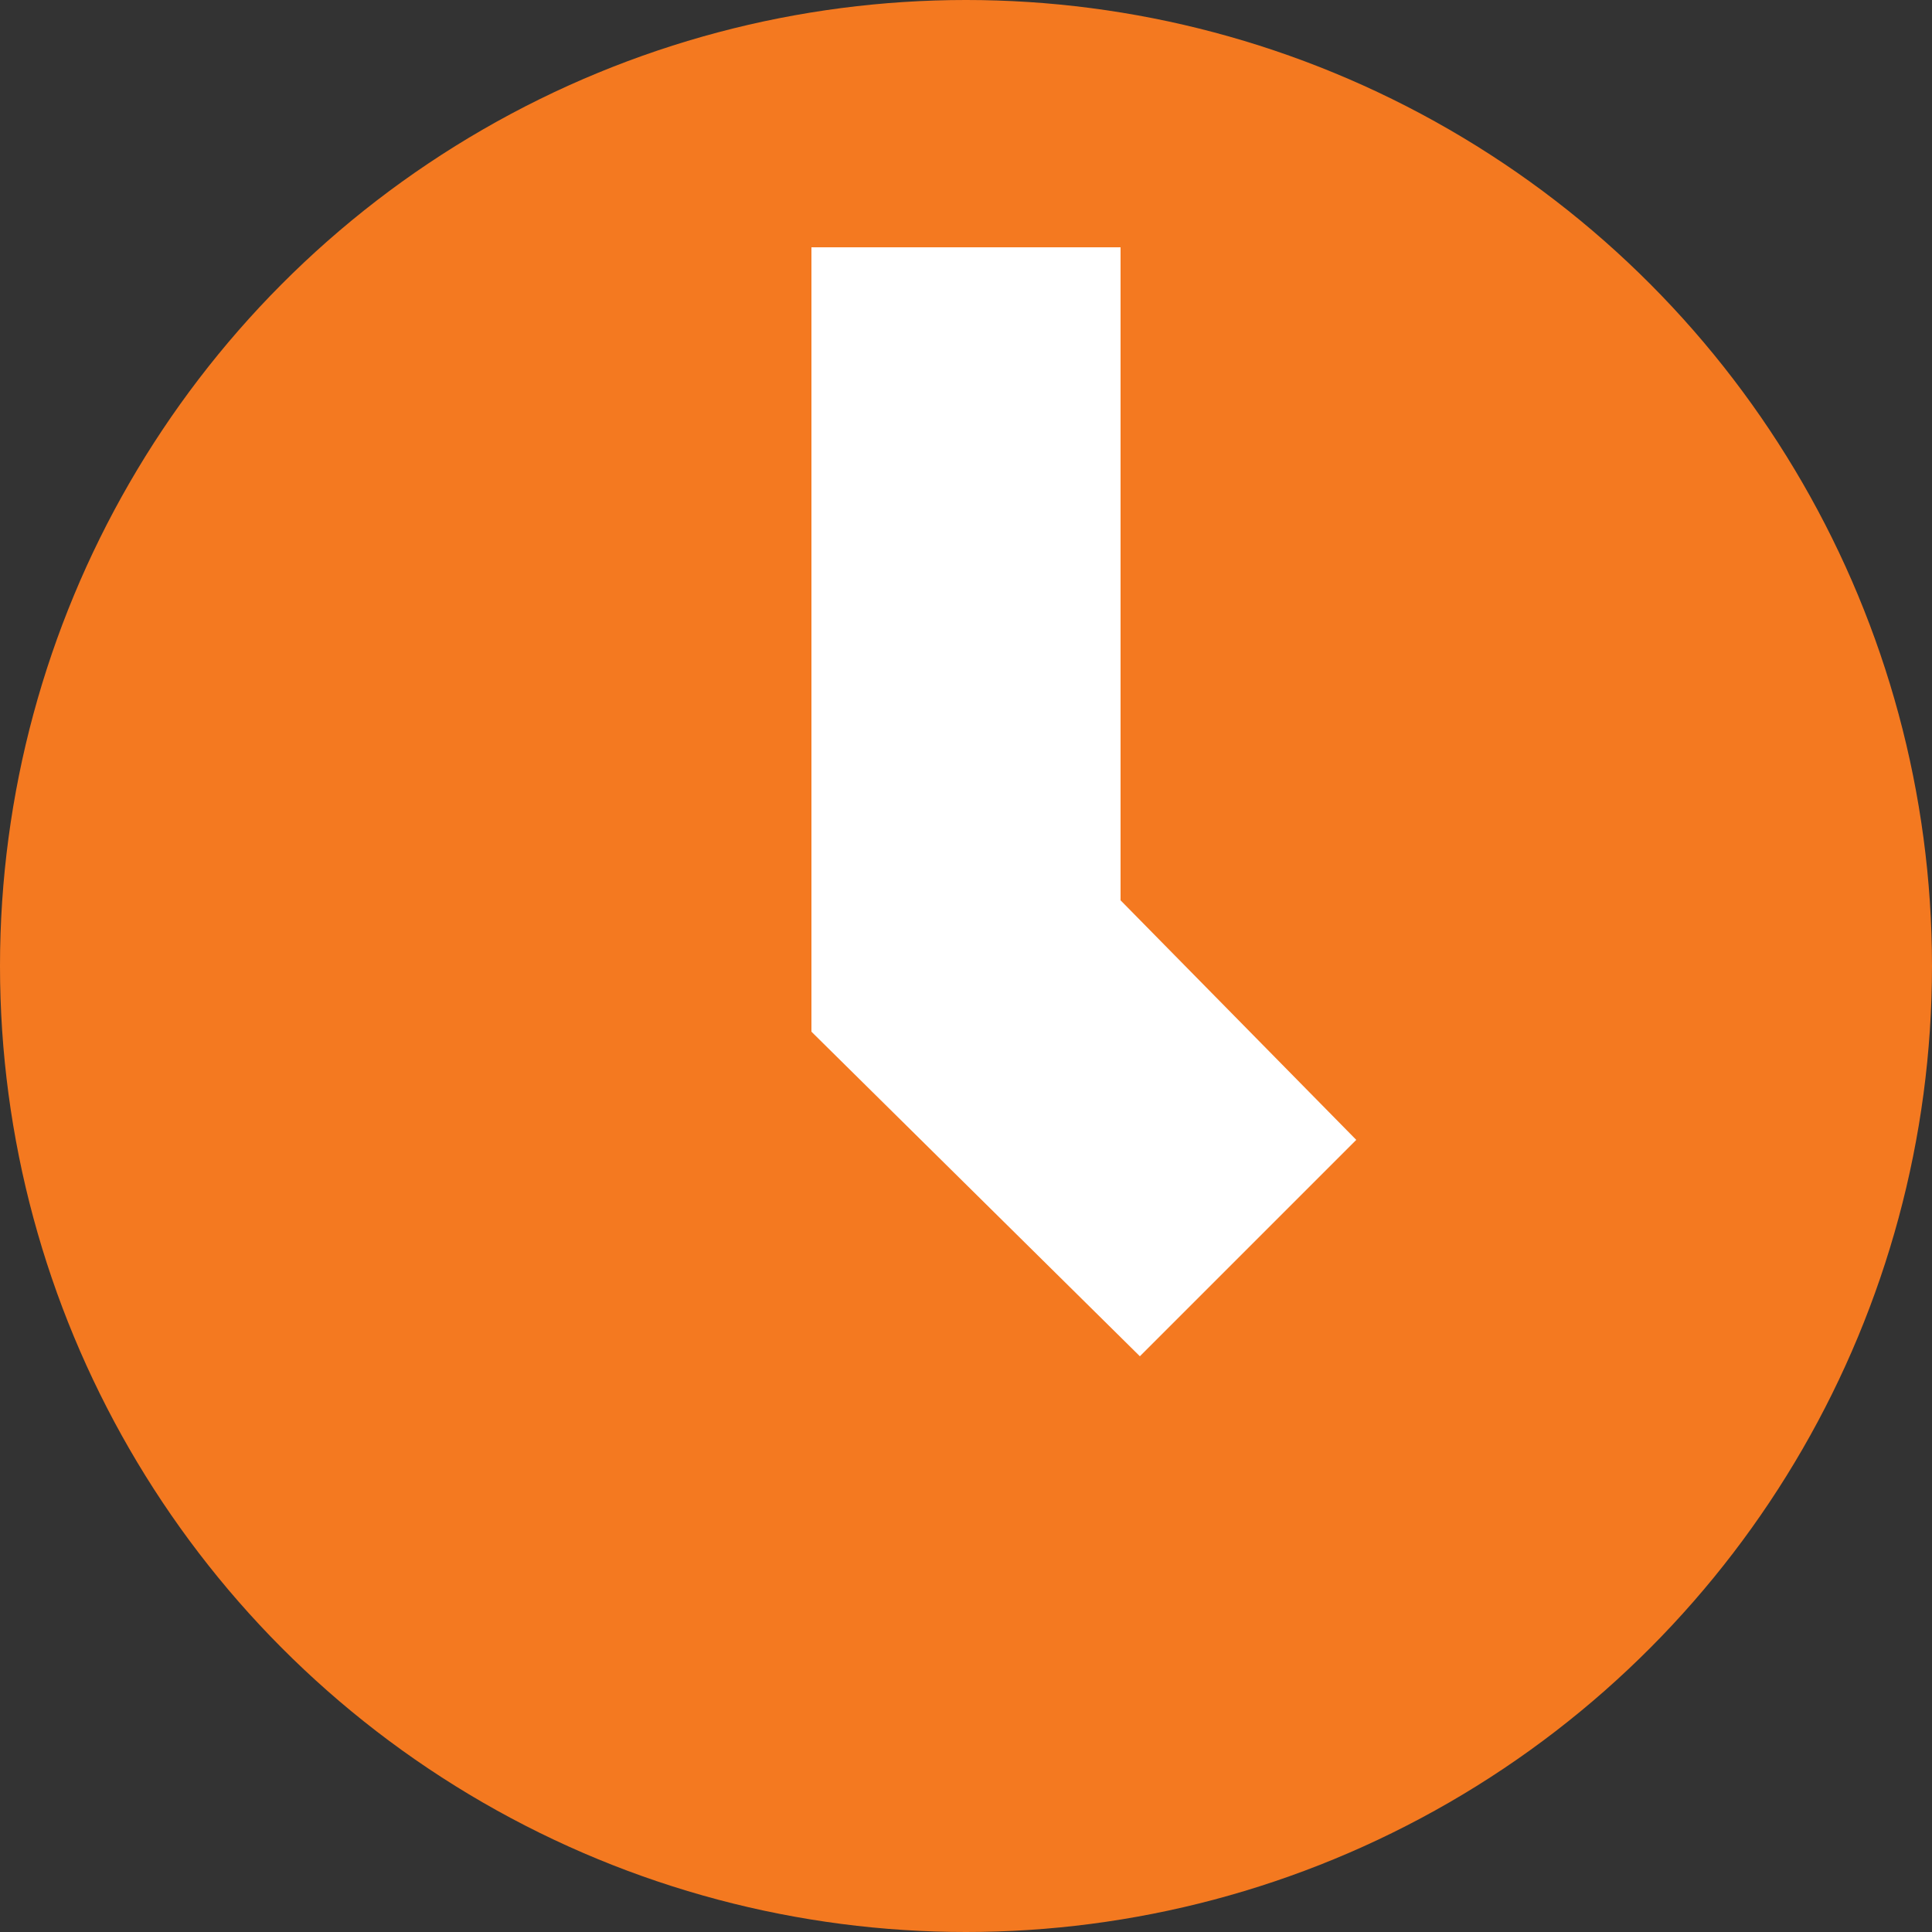
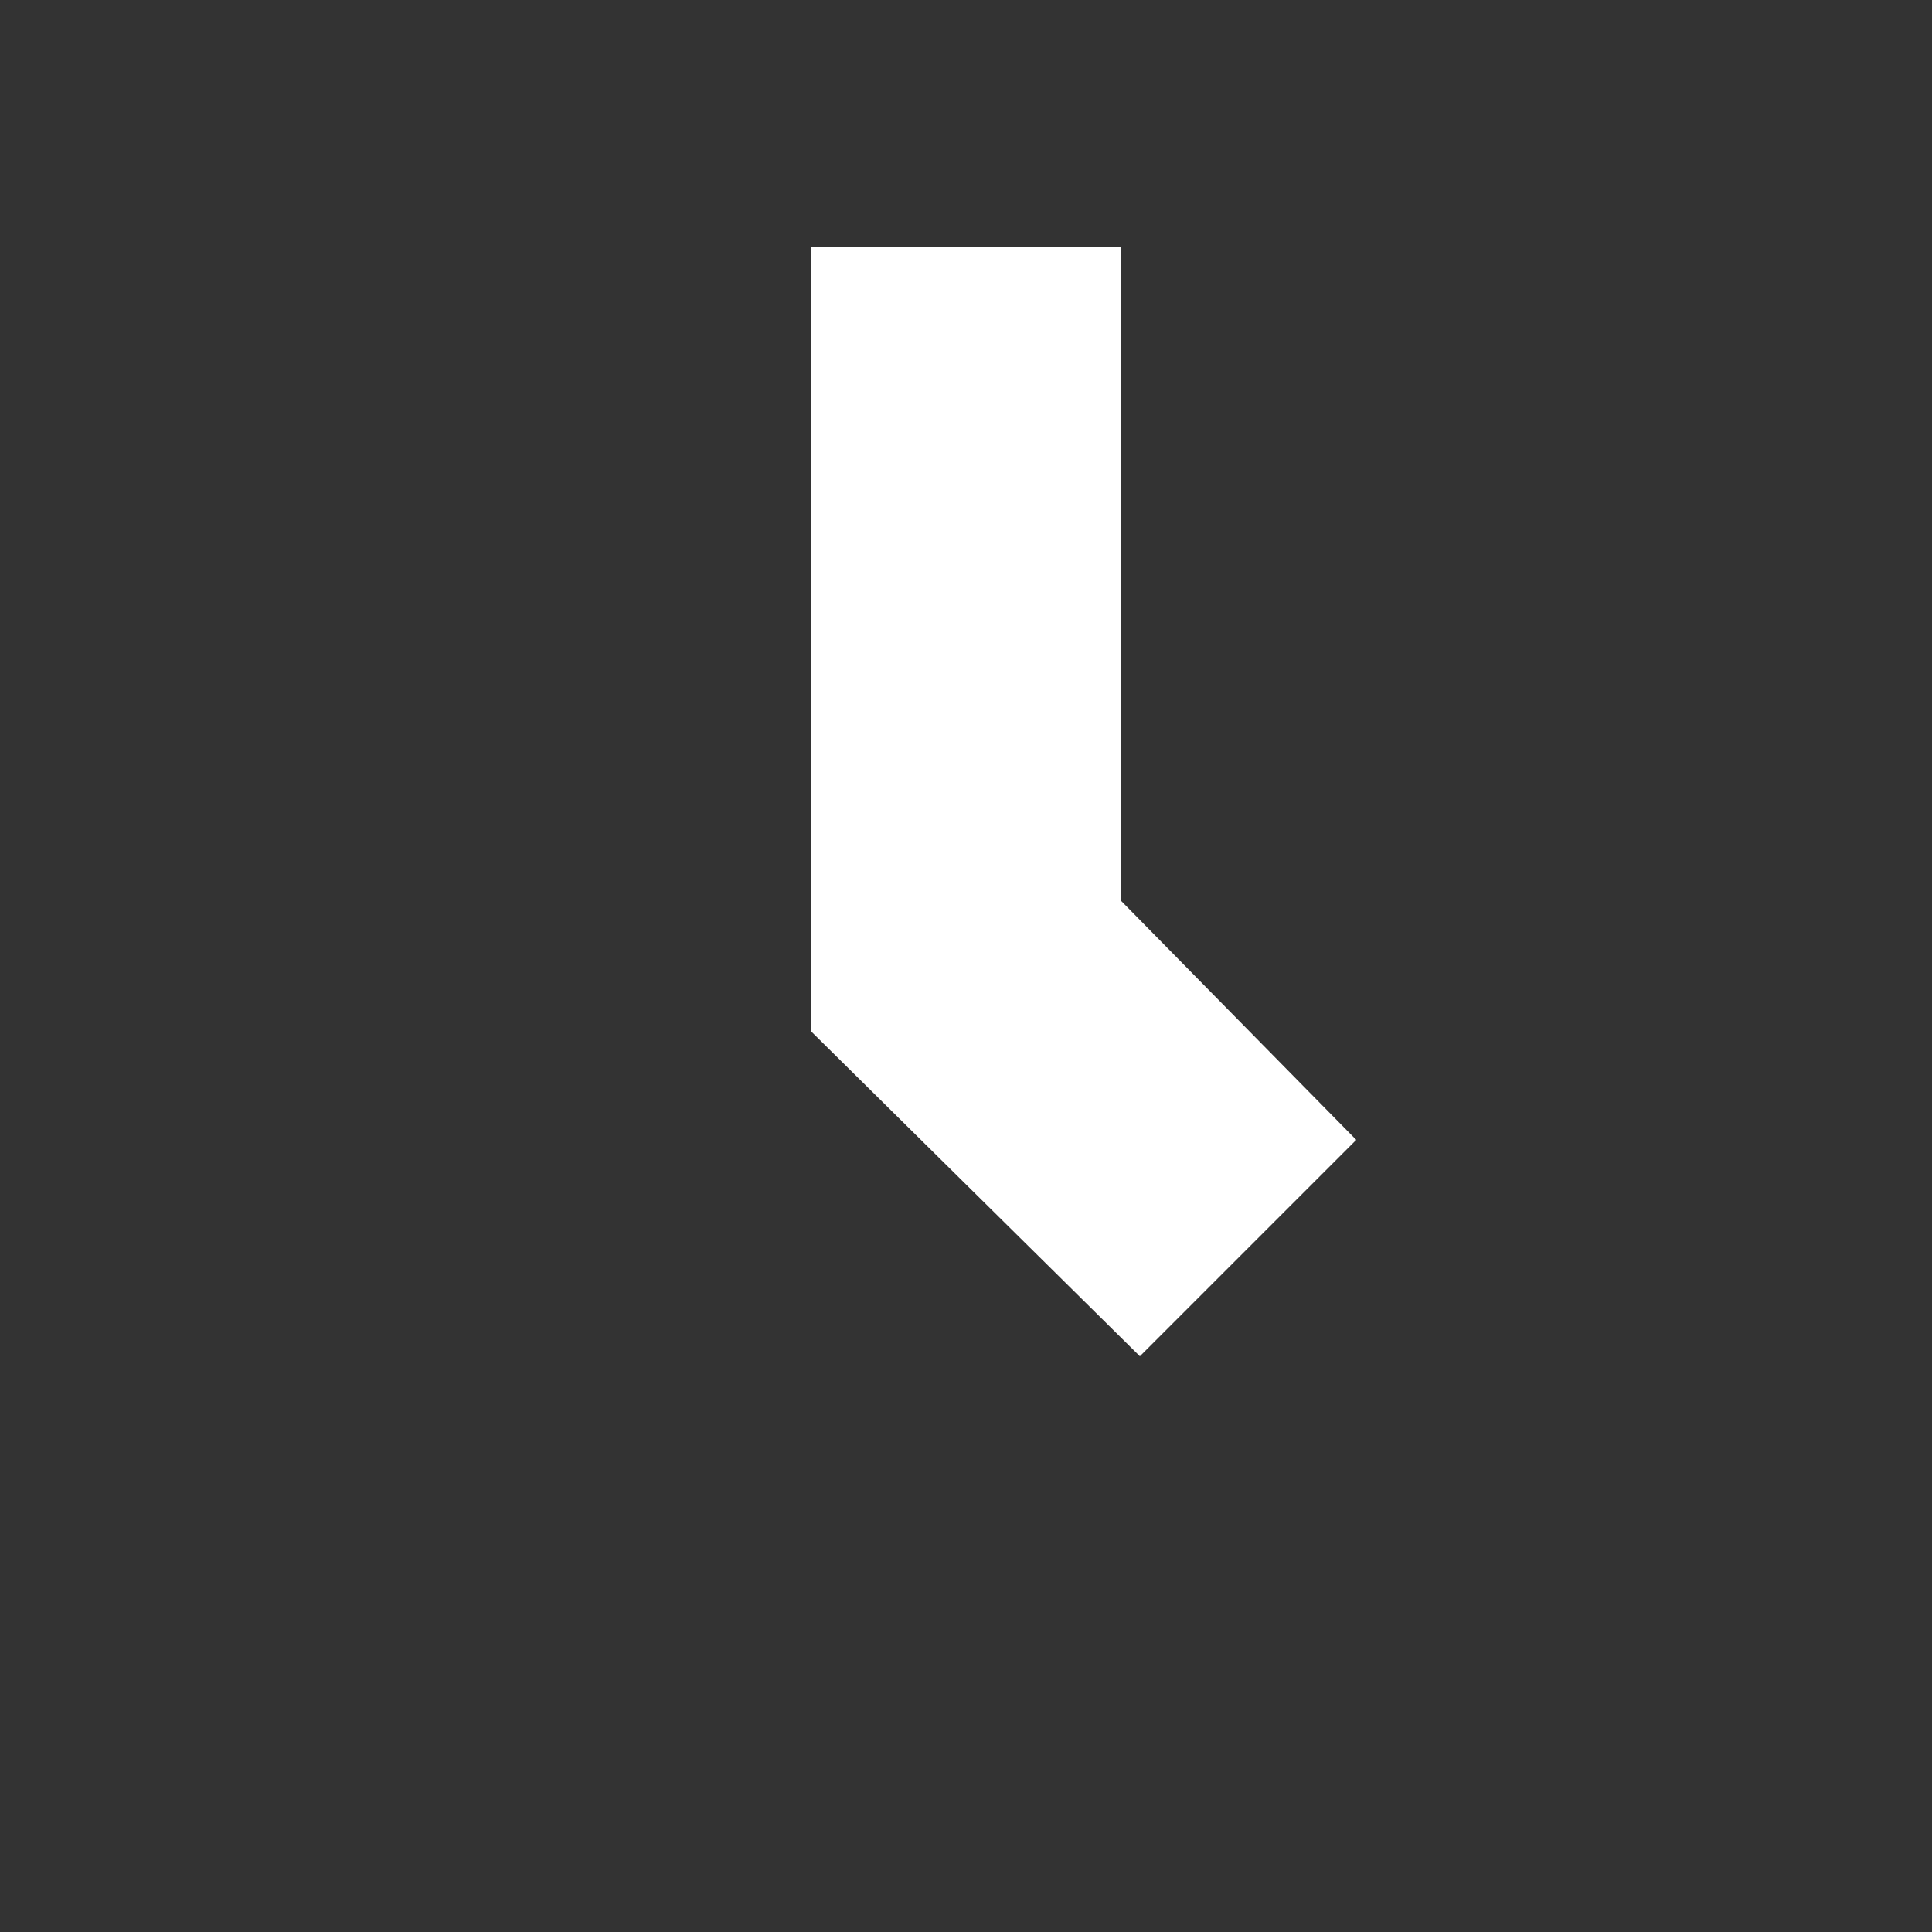
<svg xmlns="http://www.w3.org/2000/svg" version="1.1" id="Layer_1" x="0px" y="0px" viewBox="0 0 50 50" style="enable-background:new 0 0 50 50;" xml:space="preserve">
  <rect x="0" y="0" width="50" height="50" fill="#333333" stroke="none" />
  <style type="text/css">
	.st0{fill:#F47920;}
	.st1{fill:#FFFFFF;}
</style>
  <g>
-     <circle class="st0" cx="25" cy="25" r="25" />
    <g>
      <polygon class="st1" points="29.5,35.1 21,26.7 21,6.4 29,6.4 29,23.3 35.1,29.5   " />
    </g>
  </g>
</svg>